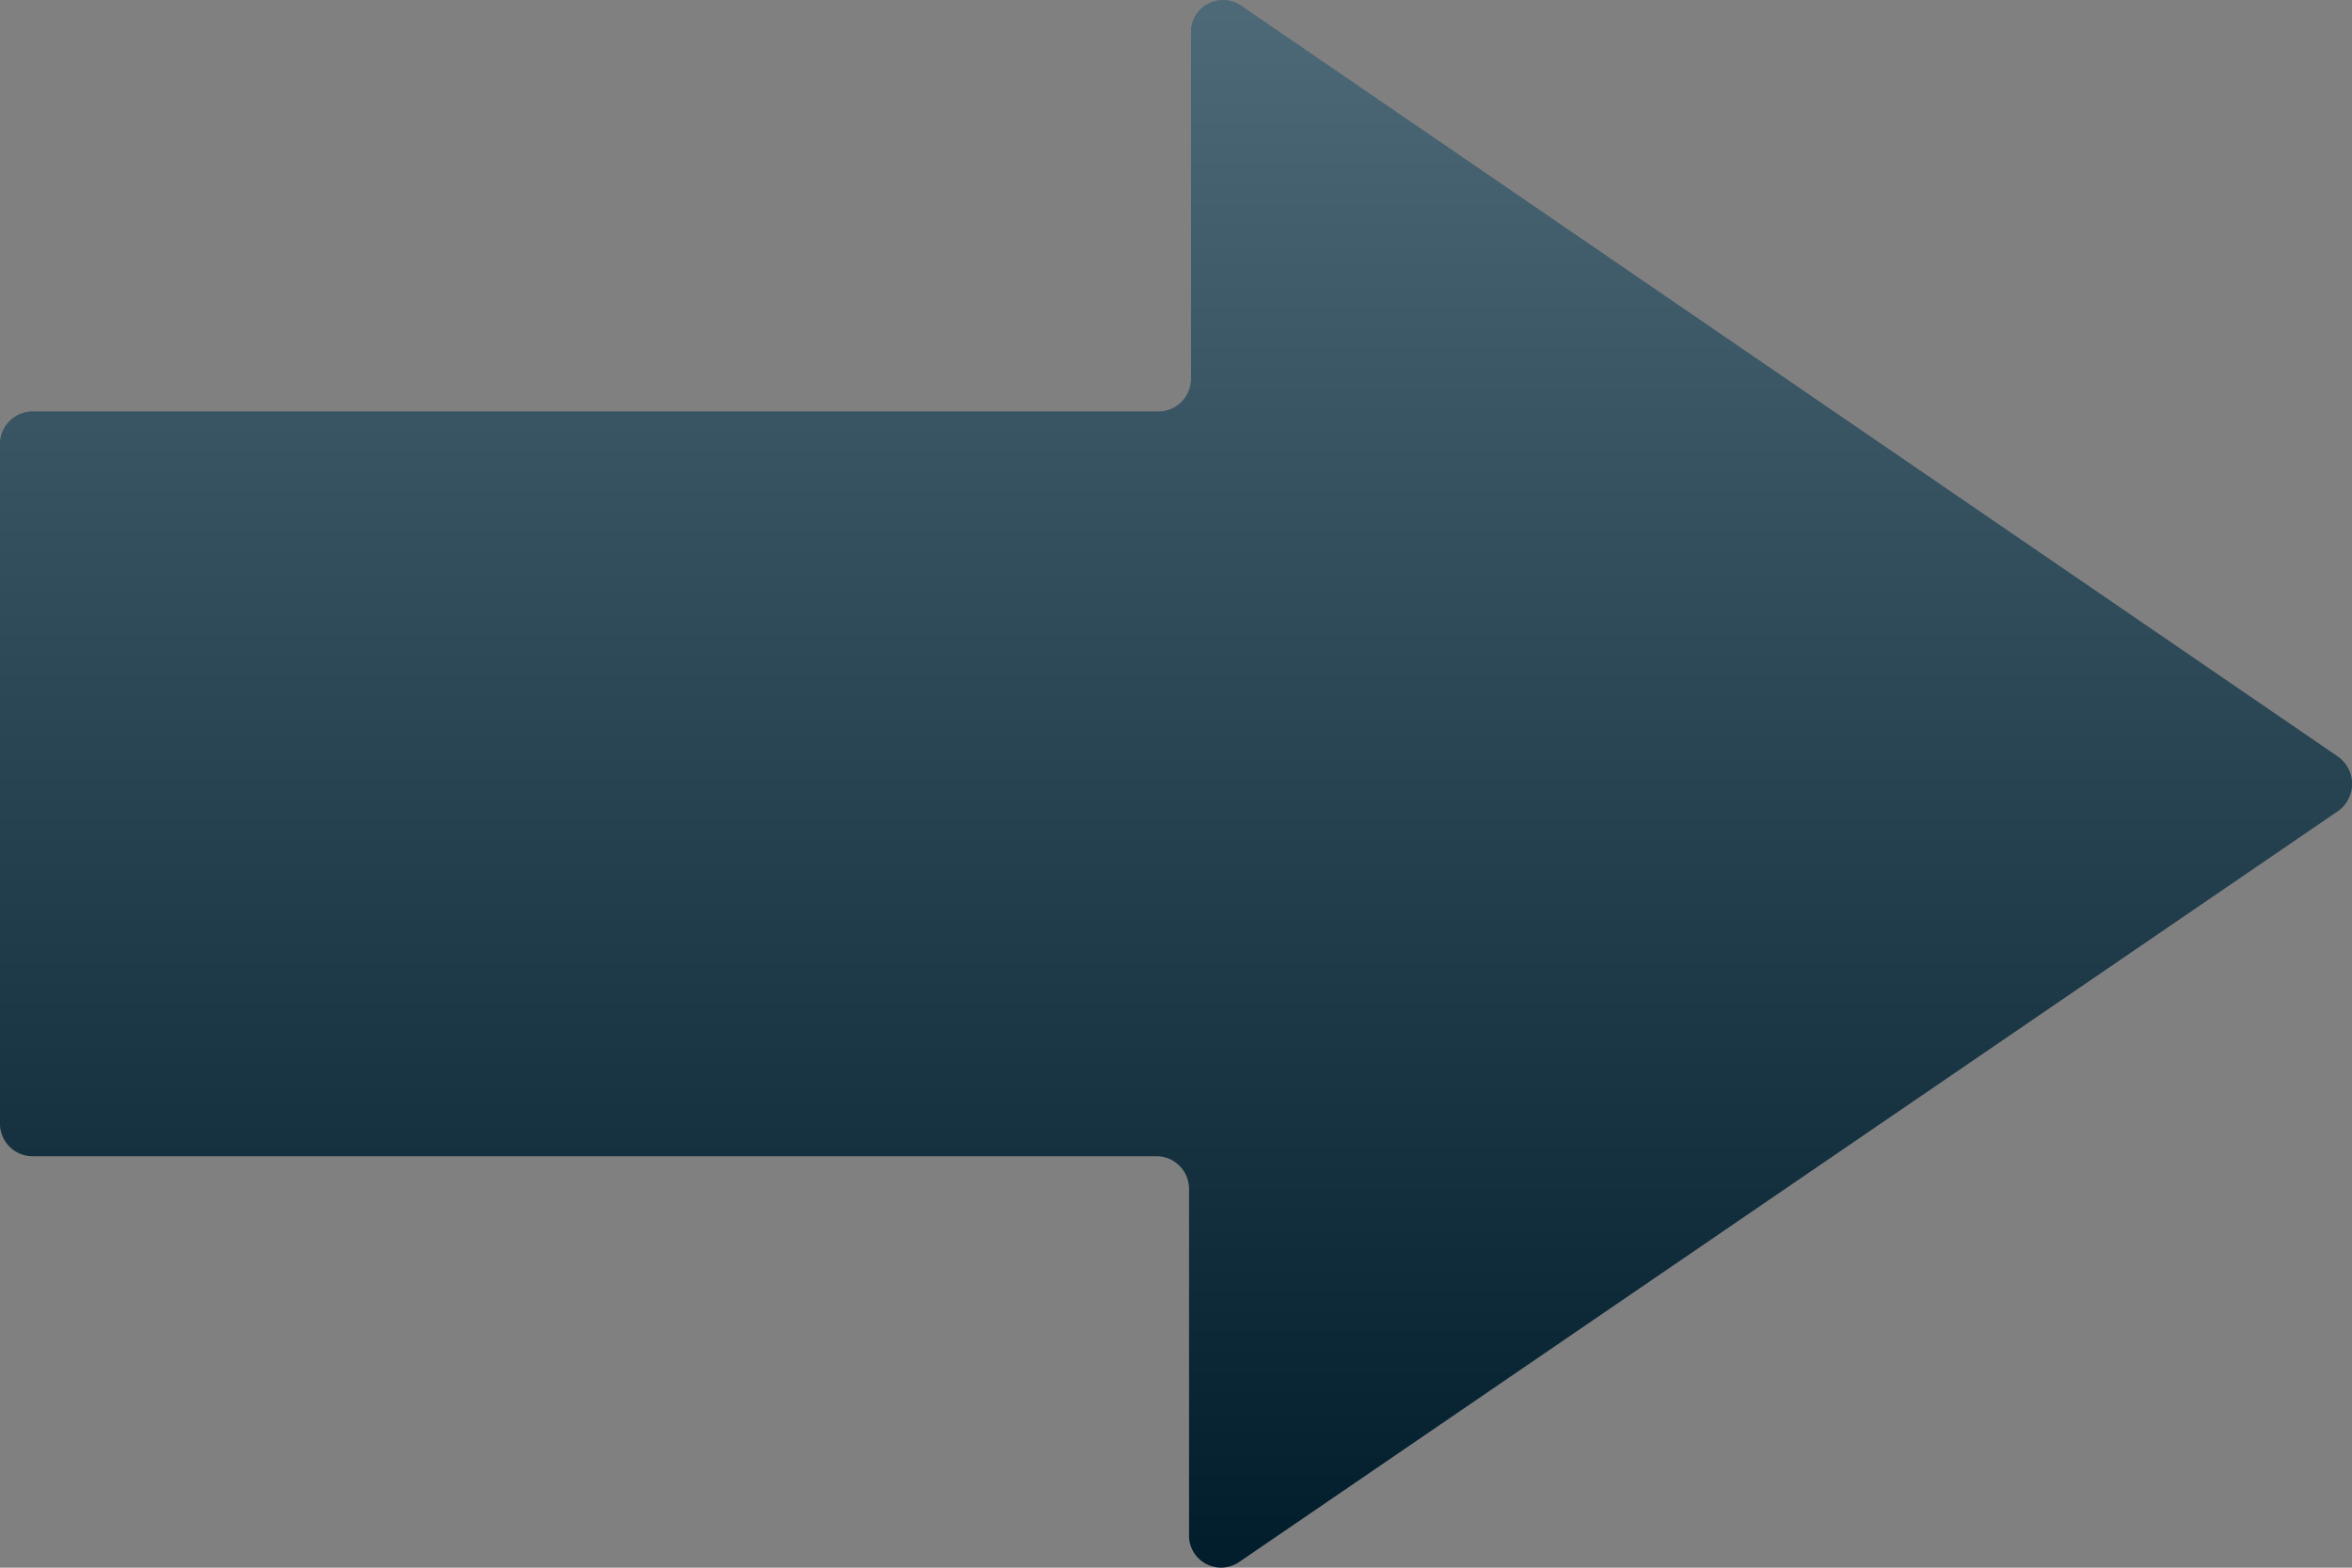
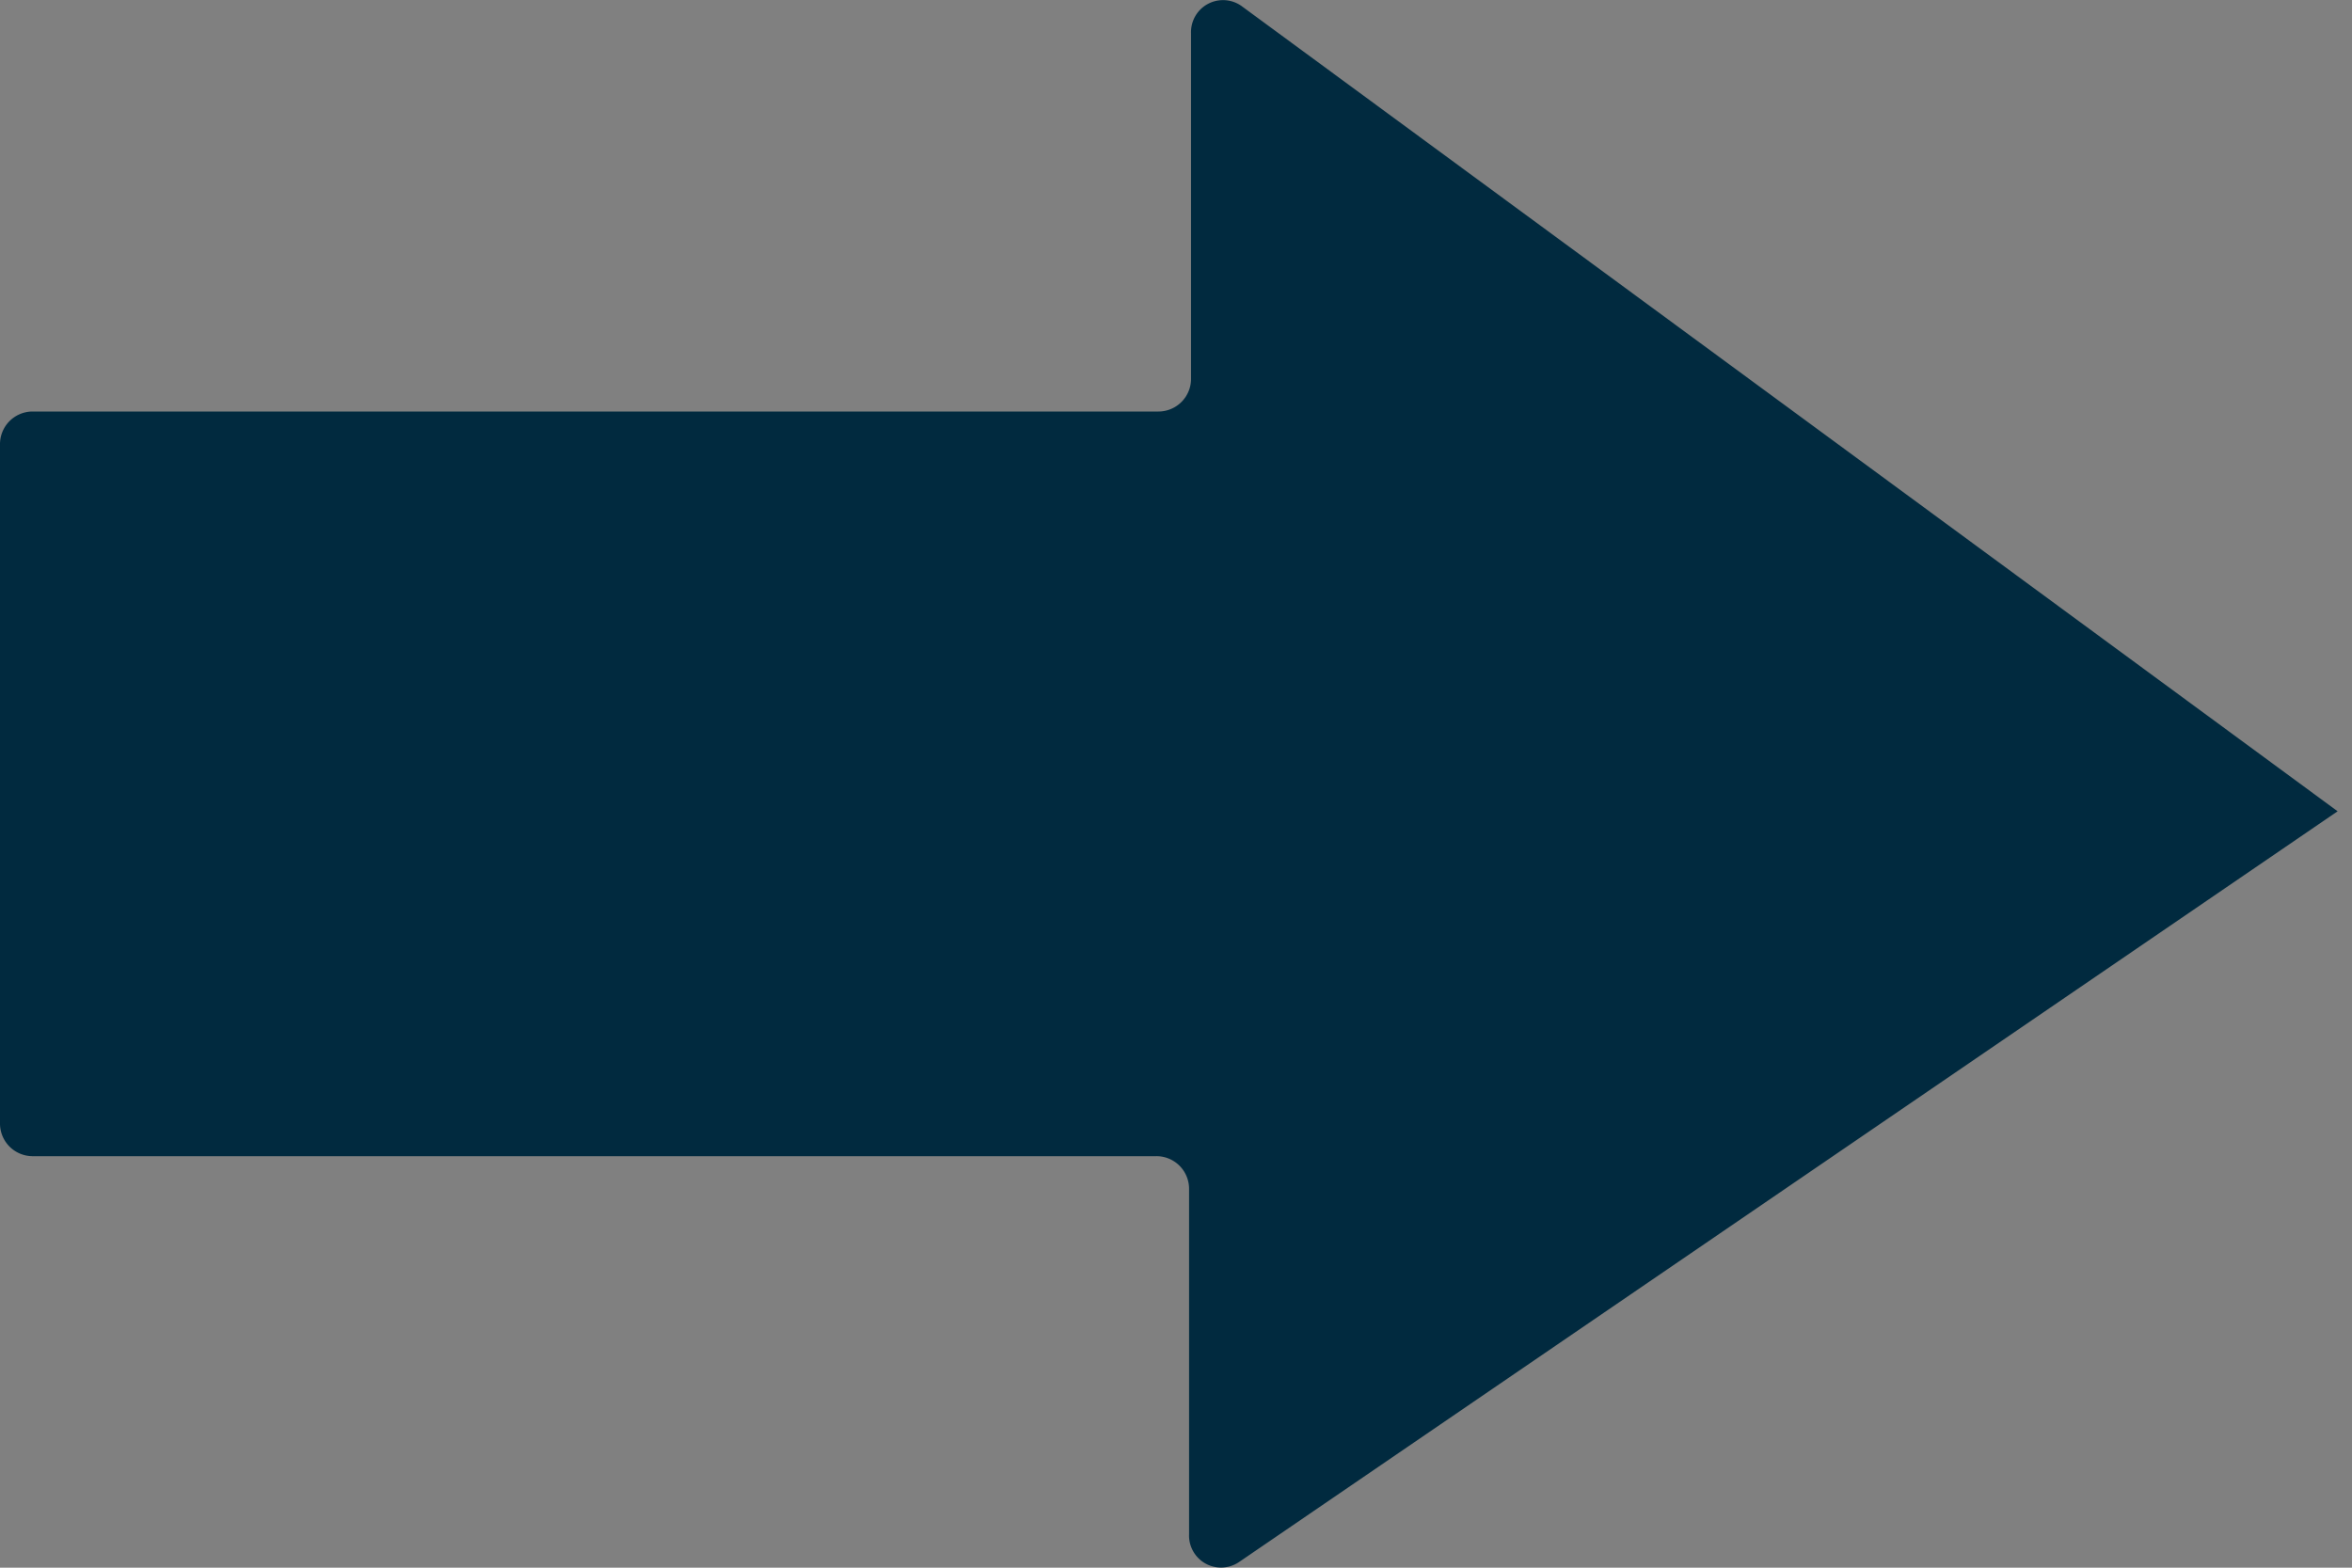
<svg xmlns="http://www.w3.org/2000/svg" width="36" height="24" viewBox="0 0 36 24">
  <rect x="0" y="0" width="36" height="24" fill="#808080" stroke="none" />
  <defs>
    <linearGradient id="a" x1="18" x2="18" y2="24" gradientUnits="userSpaceOnUse">
      <stop offset="0" stop-color="#fff" />
      <stop offset="1" />
    </linearGradient>
  </defs>
  <g style="isolation:isolate">
-     <path class="themed defaultFill-BrandPrimary" d="M18.2 18.21v5.28a.49.49 0 0 0 .77.42l16.81-11.49a.51.51 0 0 0 0-.84L19 .09a.49.49 0 0 0-.77.42v5.28a.5.5 0 0 1-.5.51H.49a.5.5 0 0 0-.49.51v10.38a.5.5 0 0 0 .49.51H17.7a.5.5 0 0 1 .5.51z" fill="#012a3f" />
-     <path d="M18.2 18.21v5.28a.49.49 0 0 0 .77.42l16.81-11.49a.51.51 0 0 0 0-.84L19 .09a.49.49 0 0 0-.77.42v5.28a.5.5 0 0 1-.5.51H.49a.5.5 0 0 0-.49.51v10.38a.5.5 0 0 0 .49.51H17.7a.5.5 0 0 1 .5.51z" fill="url(#a)" style="mix-blend-mode:screen" opacity=".3" />
+     <path class="themed defaultFill-BrandPrimary" d="M18.2 18.21v5.28a.49.49 0 0 0 .77.42l16.81-11.49L19 .09a.49.49 0 0 0-.77.42v5.28a.5.5 0 0 1-.5.51H.49a.5.5 0 0 0-.49.51v10.38a.5.5 0 0 0 .49.51H17.7a.5.5 0 0 1 .5.51z" fill="#012a3f" />
  </g>
</svg>